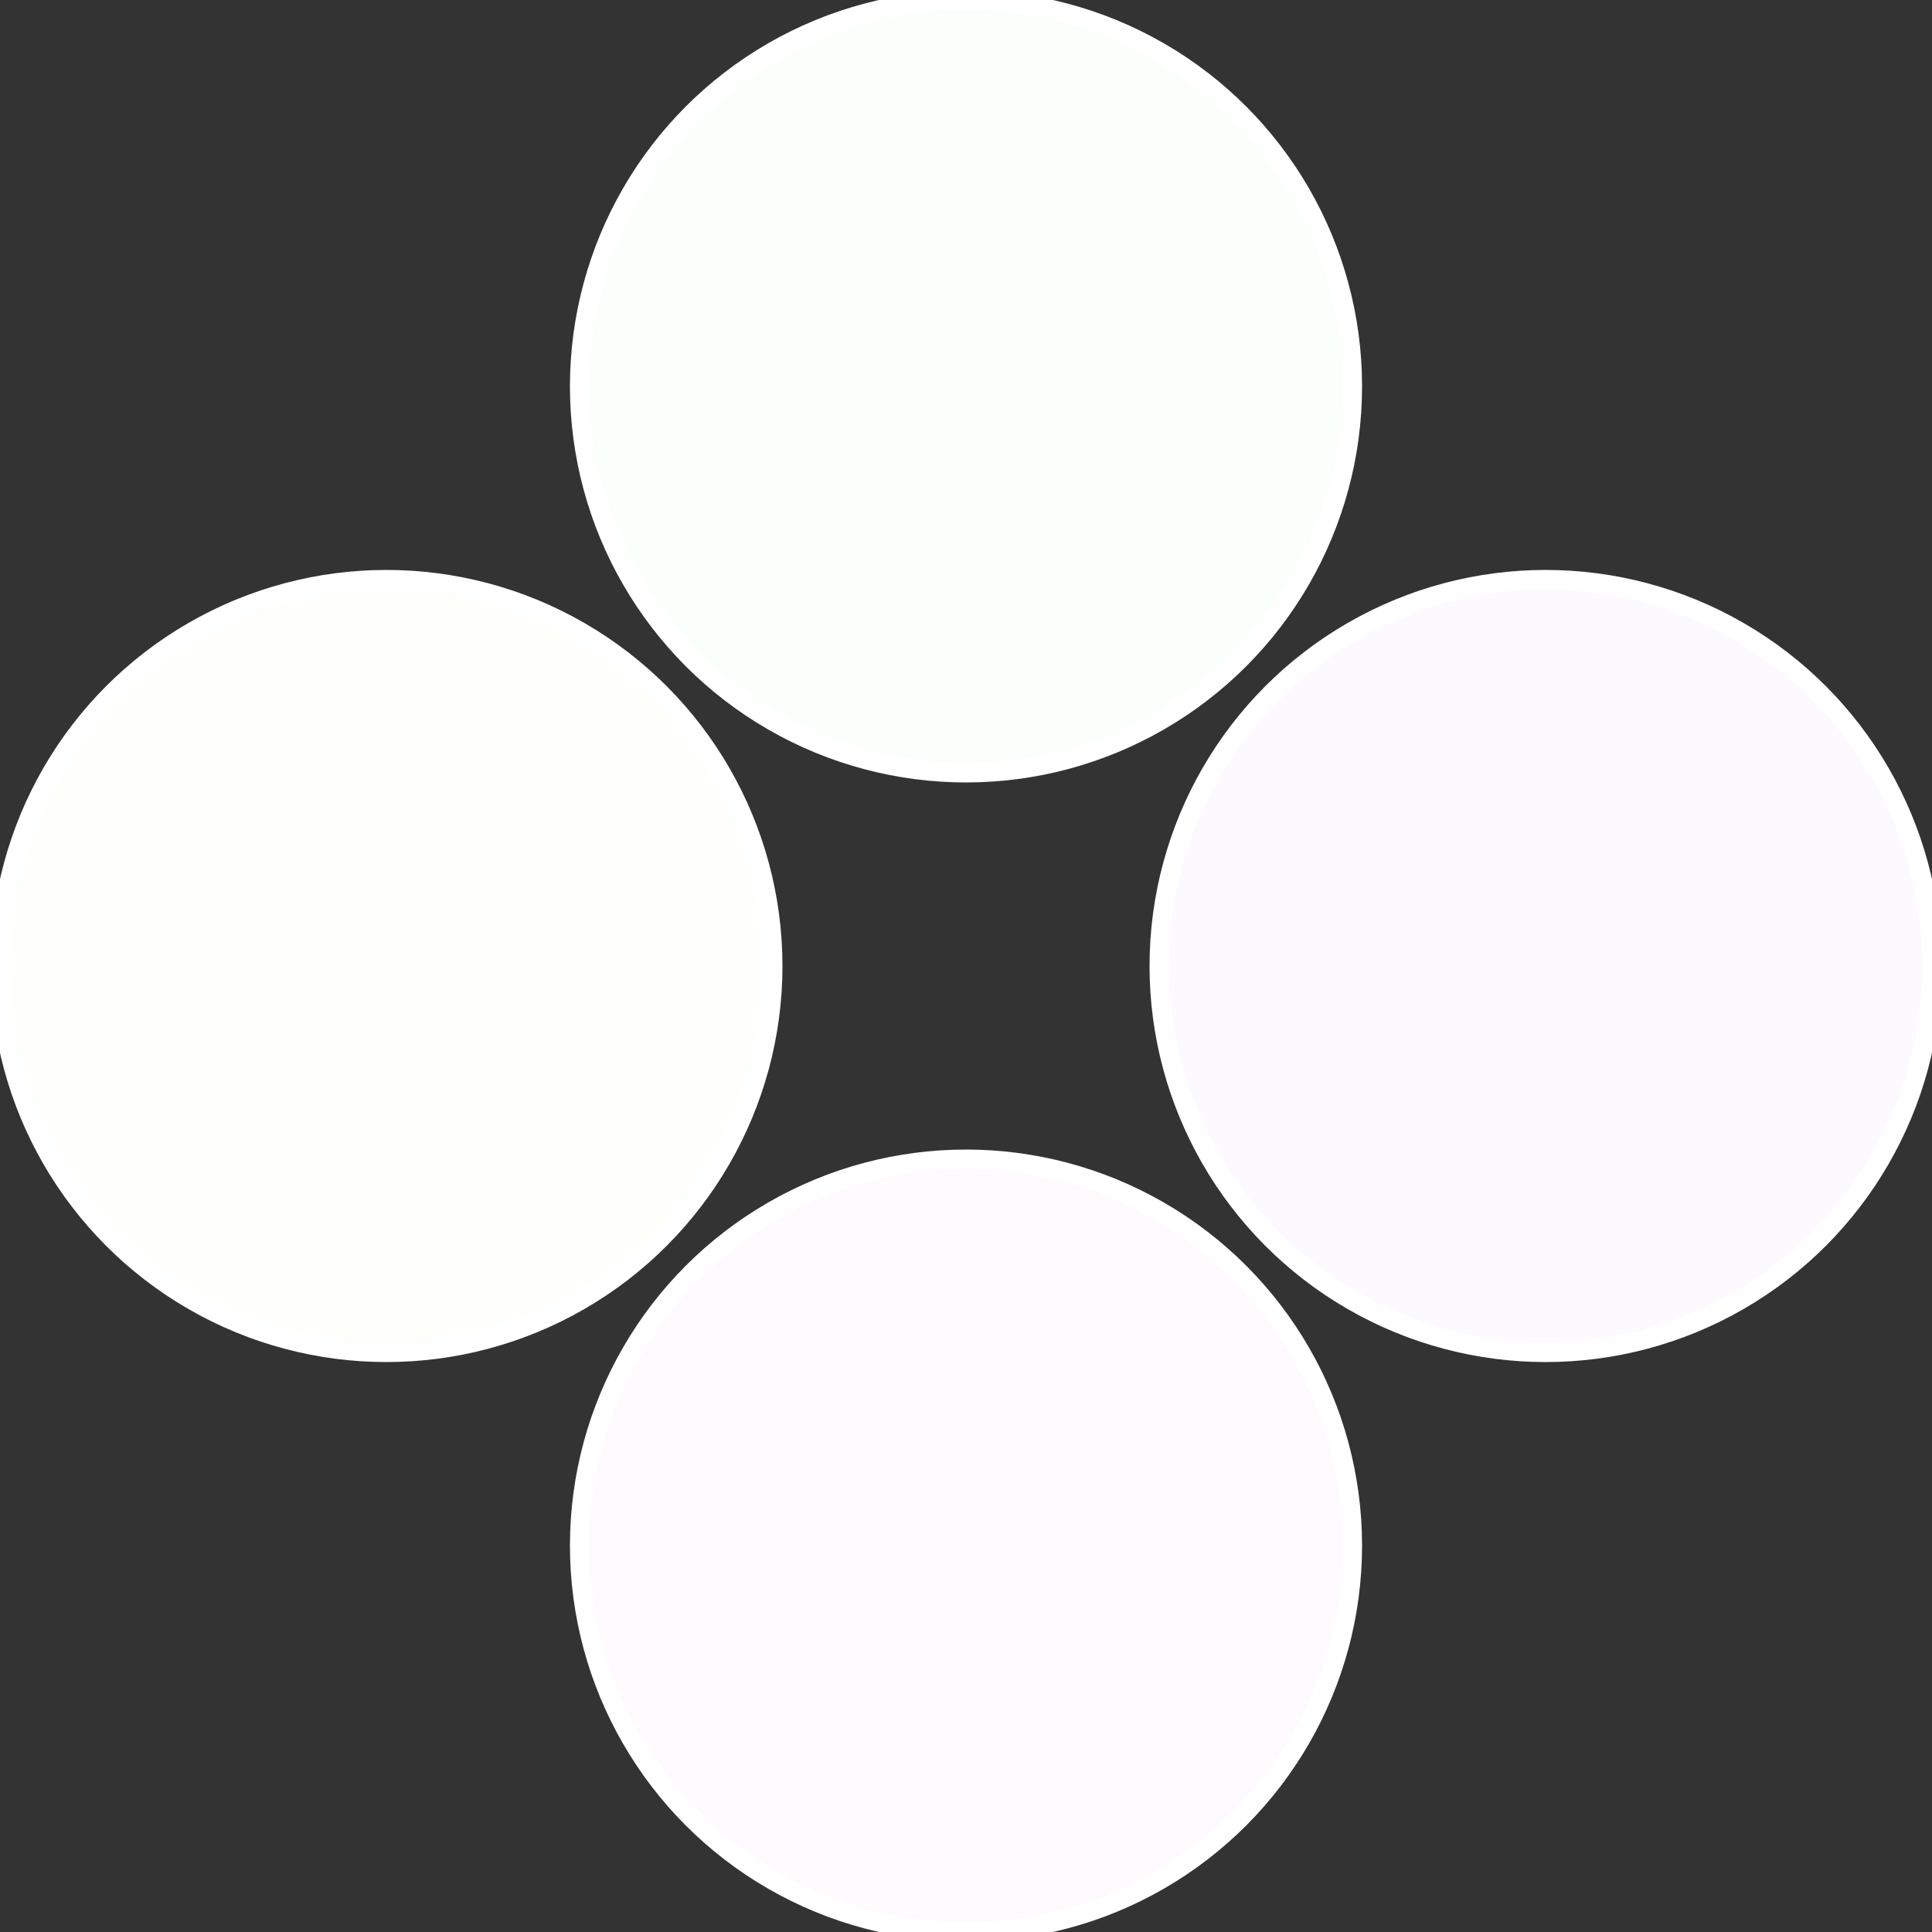
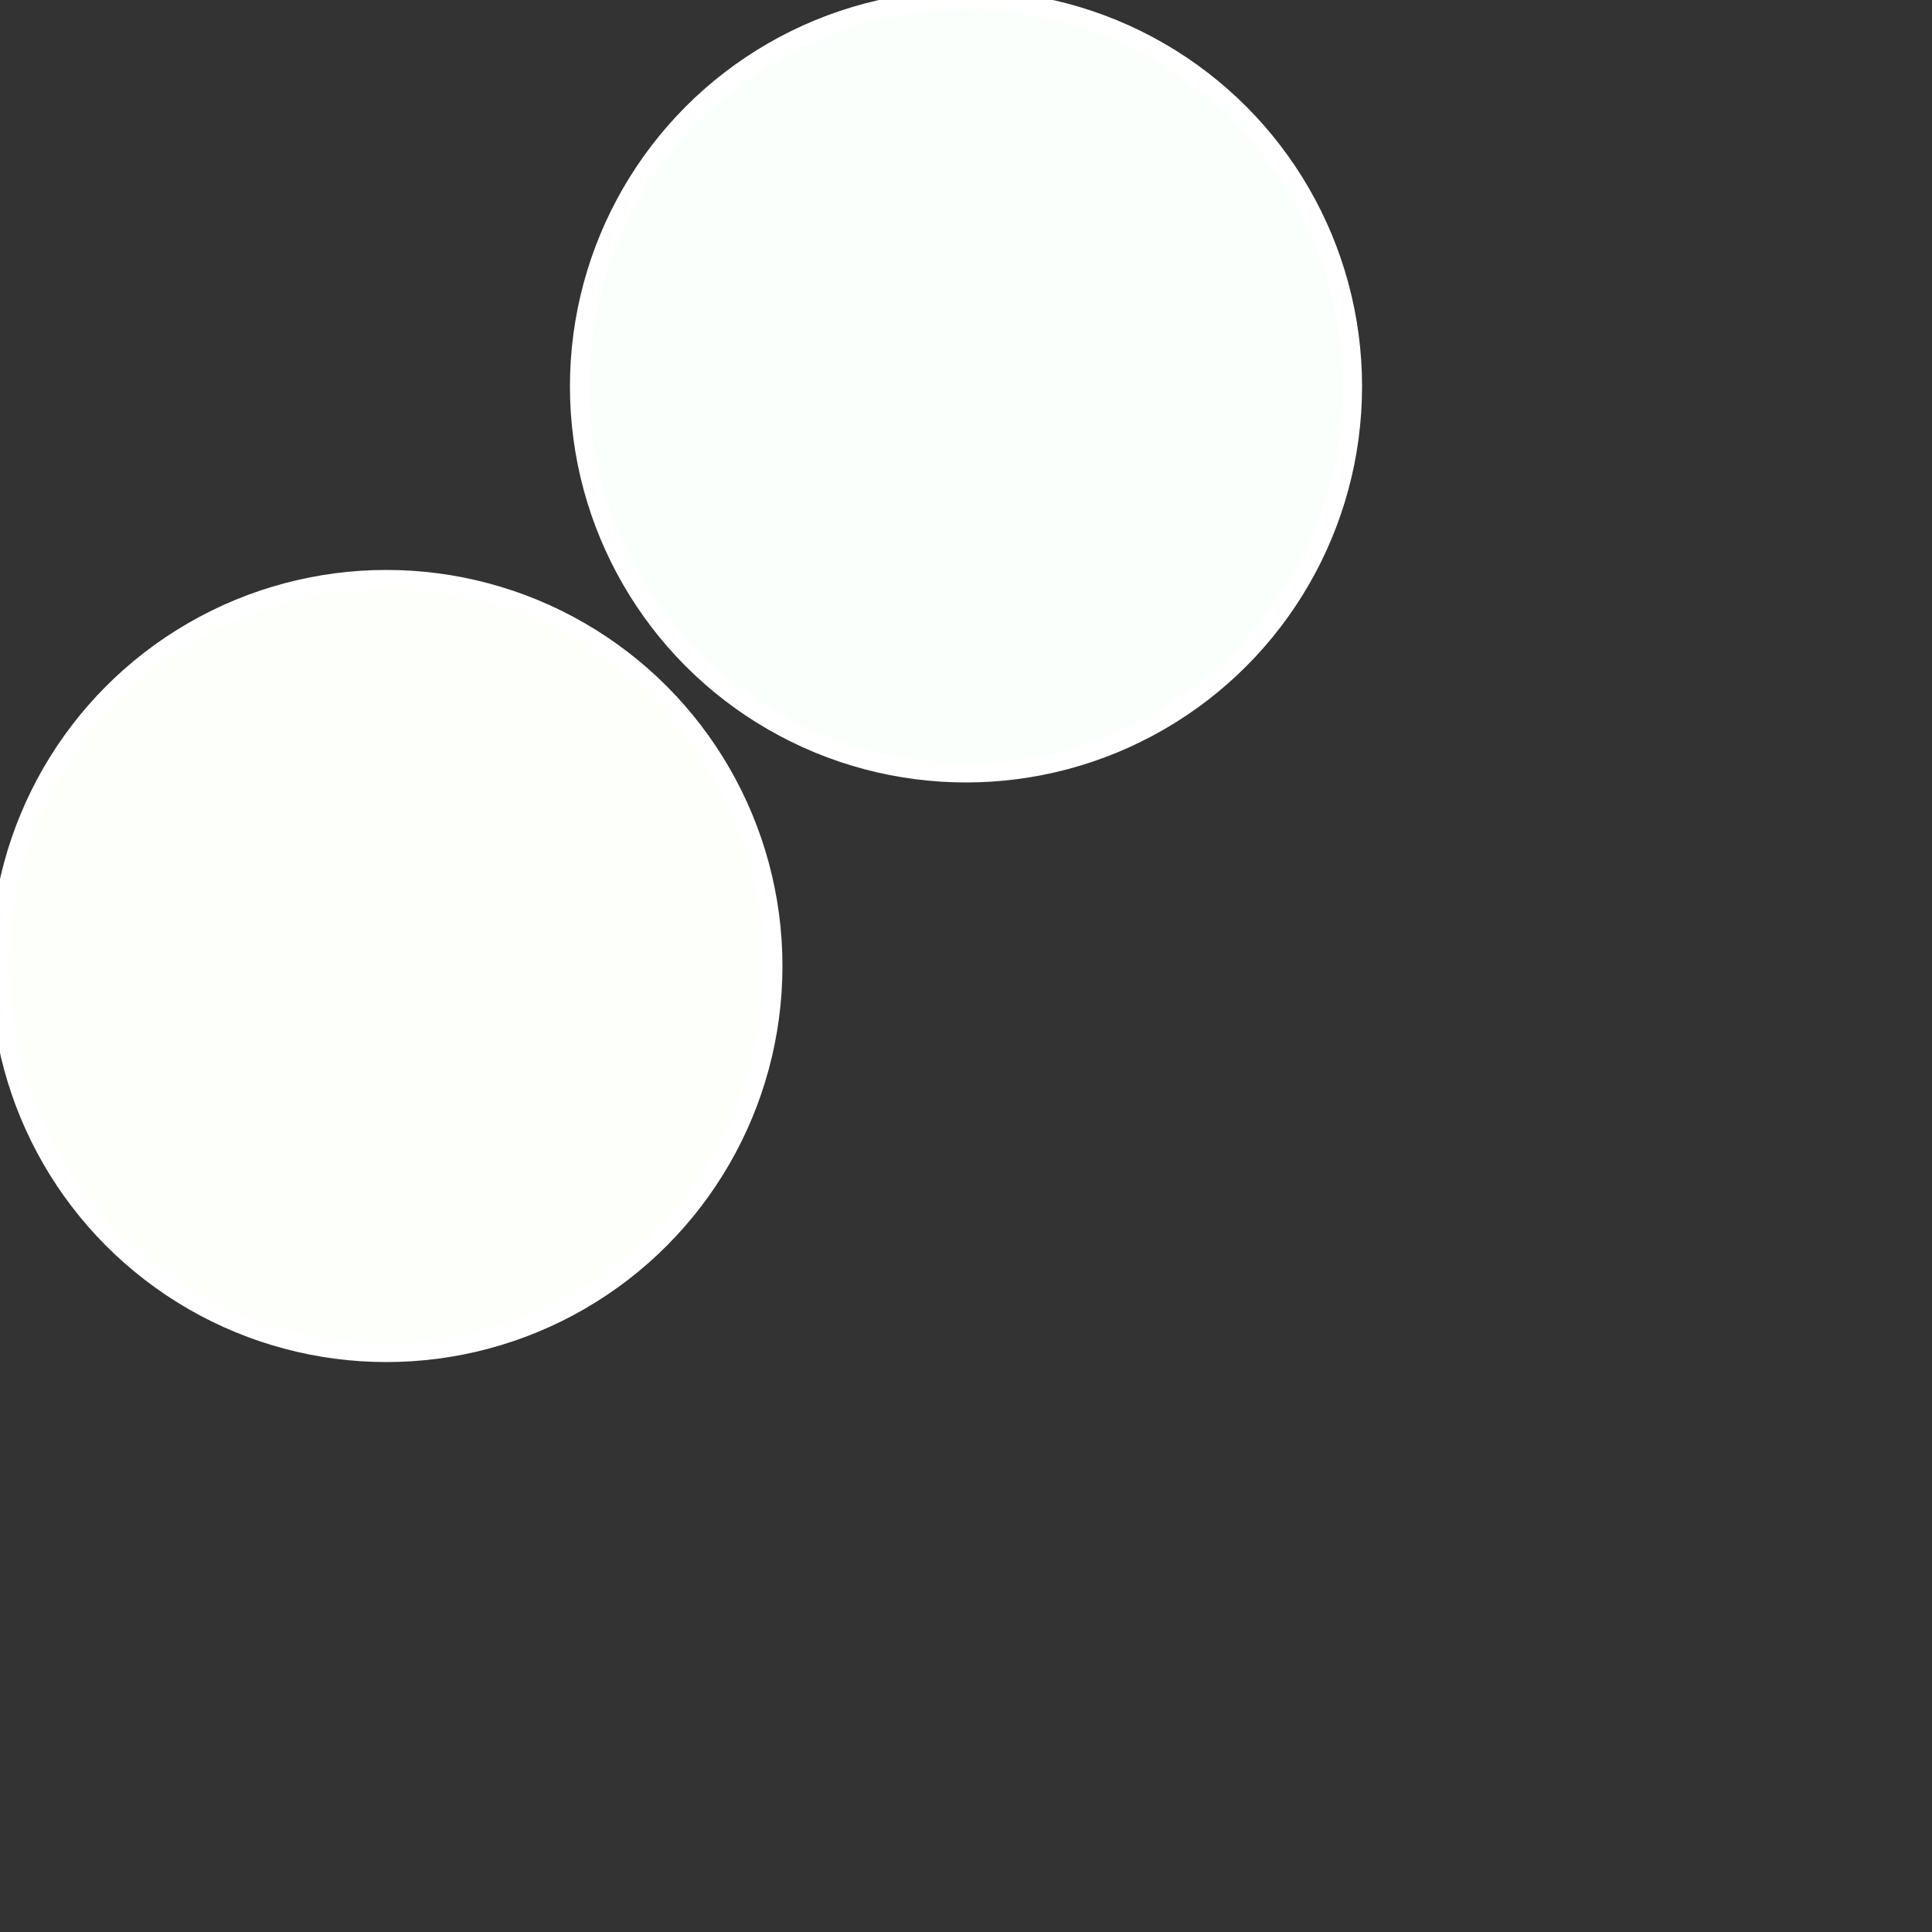
<svg xmlns="http://www.w3.org/2000/svg" width="500" height="500" viewBox="-1 -1 2 2">
  <rect x="-1" y="-1" width="2" height="2" fill="#333333" stroke="none" />
-   <circle cx="0.6" cy="0" r="0.4" fill="#fcfaff" stroke="#fff" stroke-width="1%" />
-   <circle cx="3.6739403974421E-17" cy="0.6" r="0.4" fill="#fffafd" stroke="#fff" stroke-width="1%" />
  <circle cx="-0.6" cy="7.3478807948841E-17" r="0.4" fill="#fdfffa" stroke="#fff" stroke-width="1%" />
  <circle cx="-1.1021821192326E-16" cy="-0.6" r="0.4" fill="#fafffc" stroke="#fff" stroke-width="1%" />
</svg>